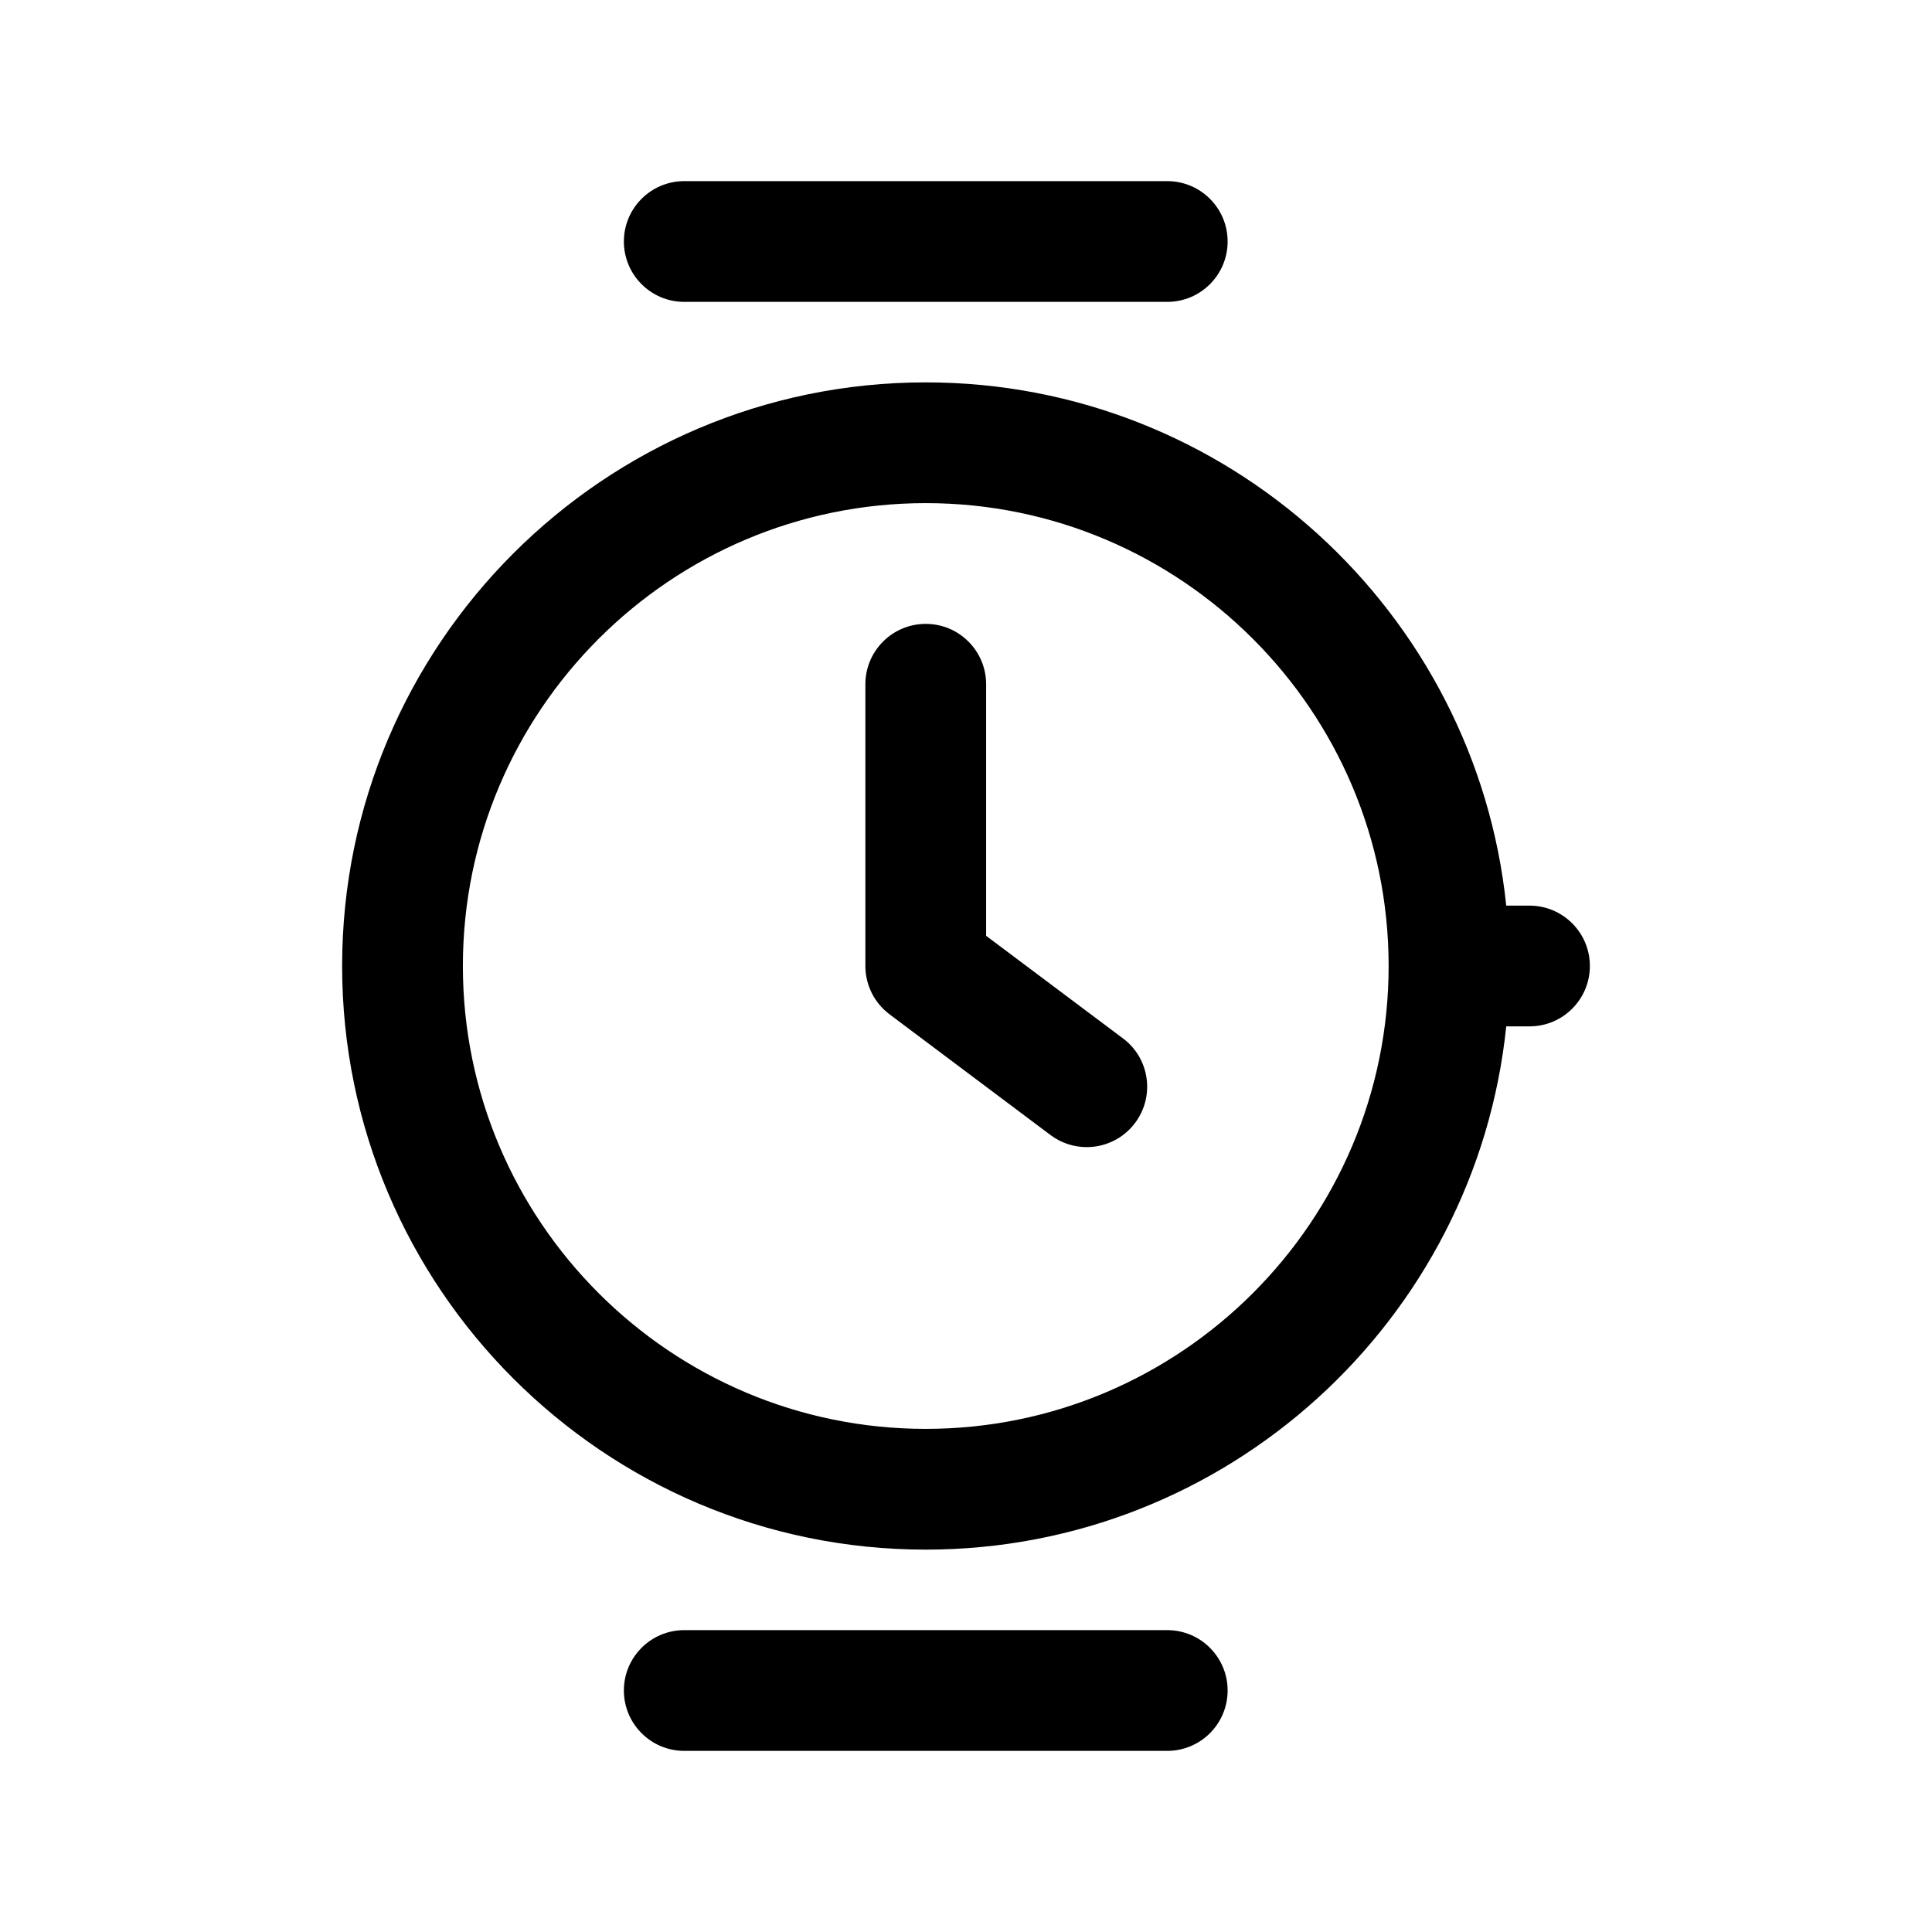
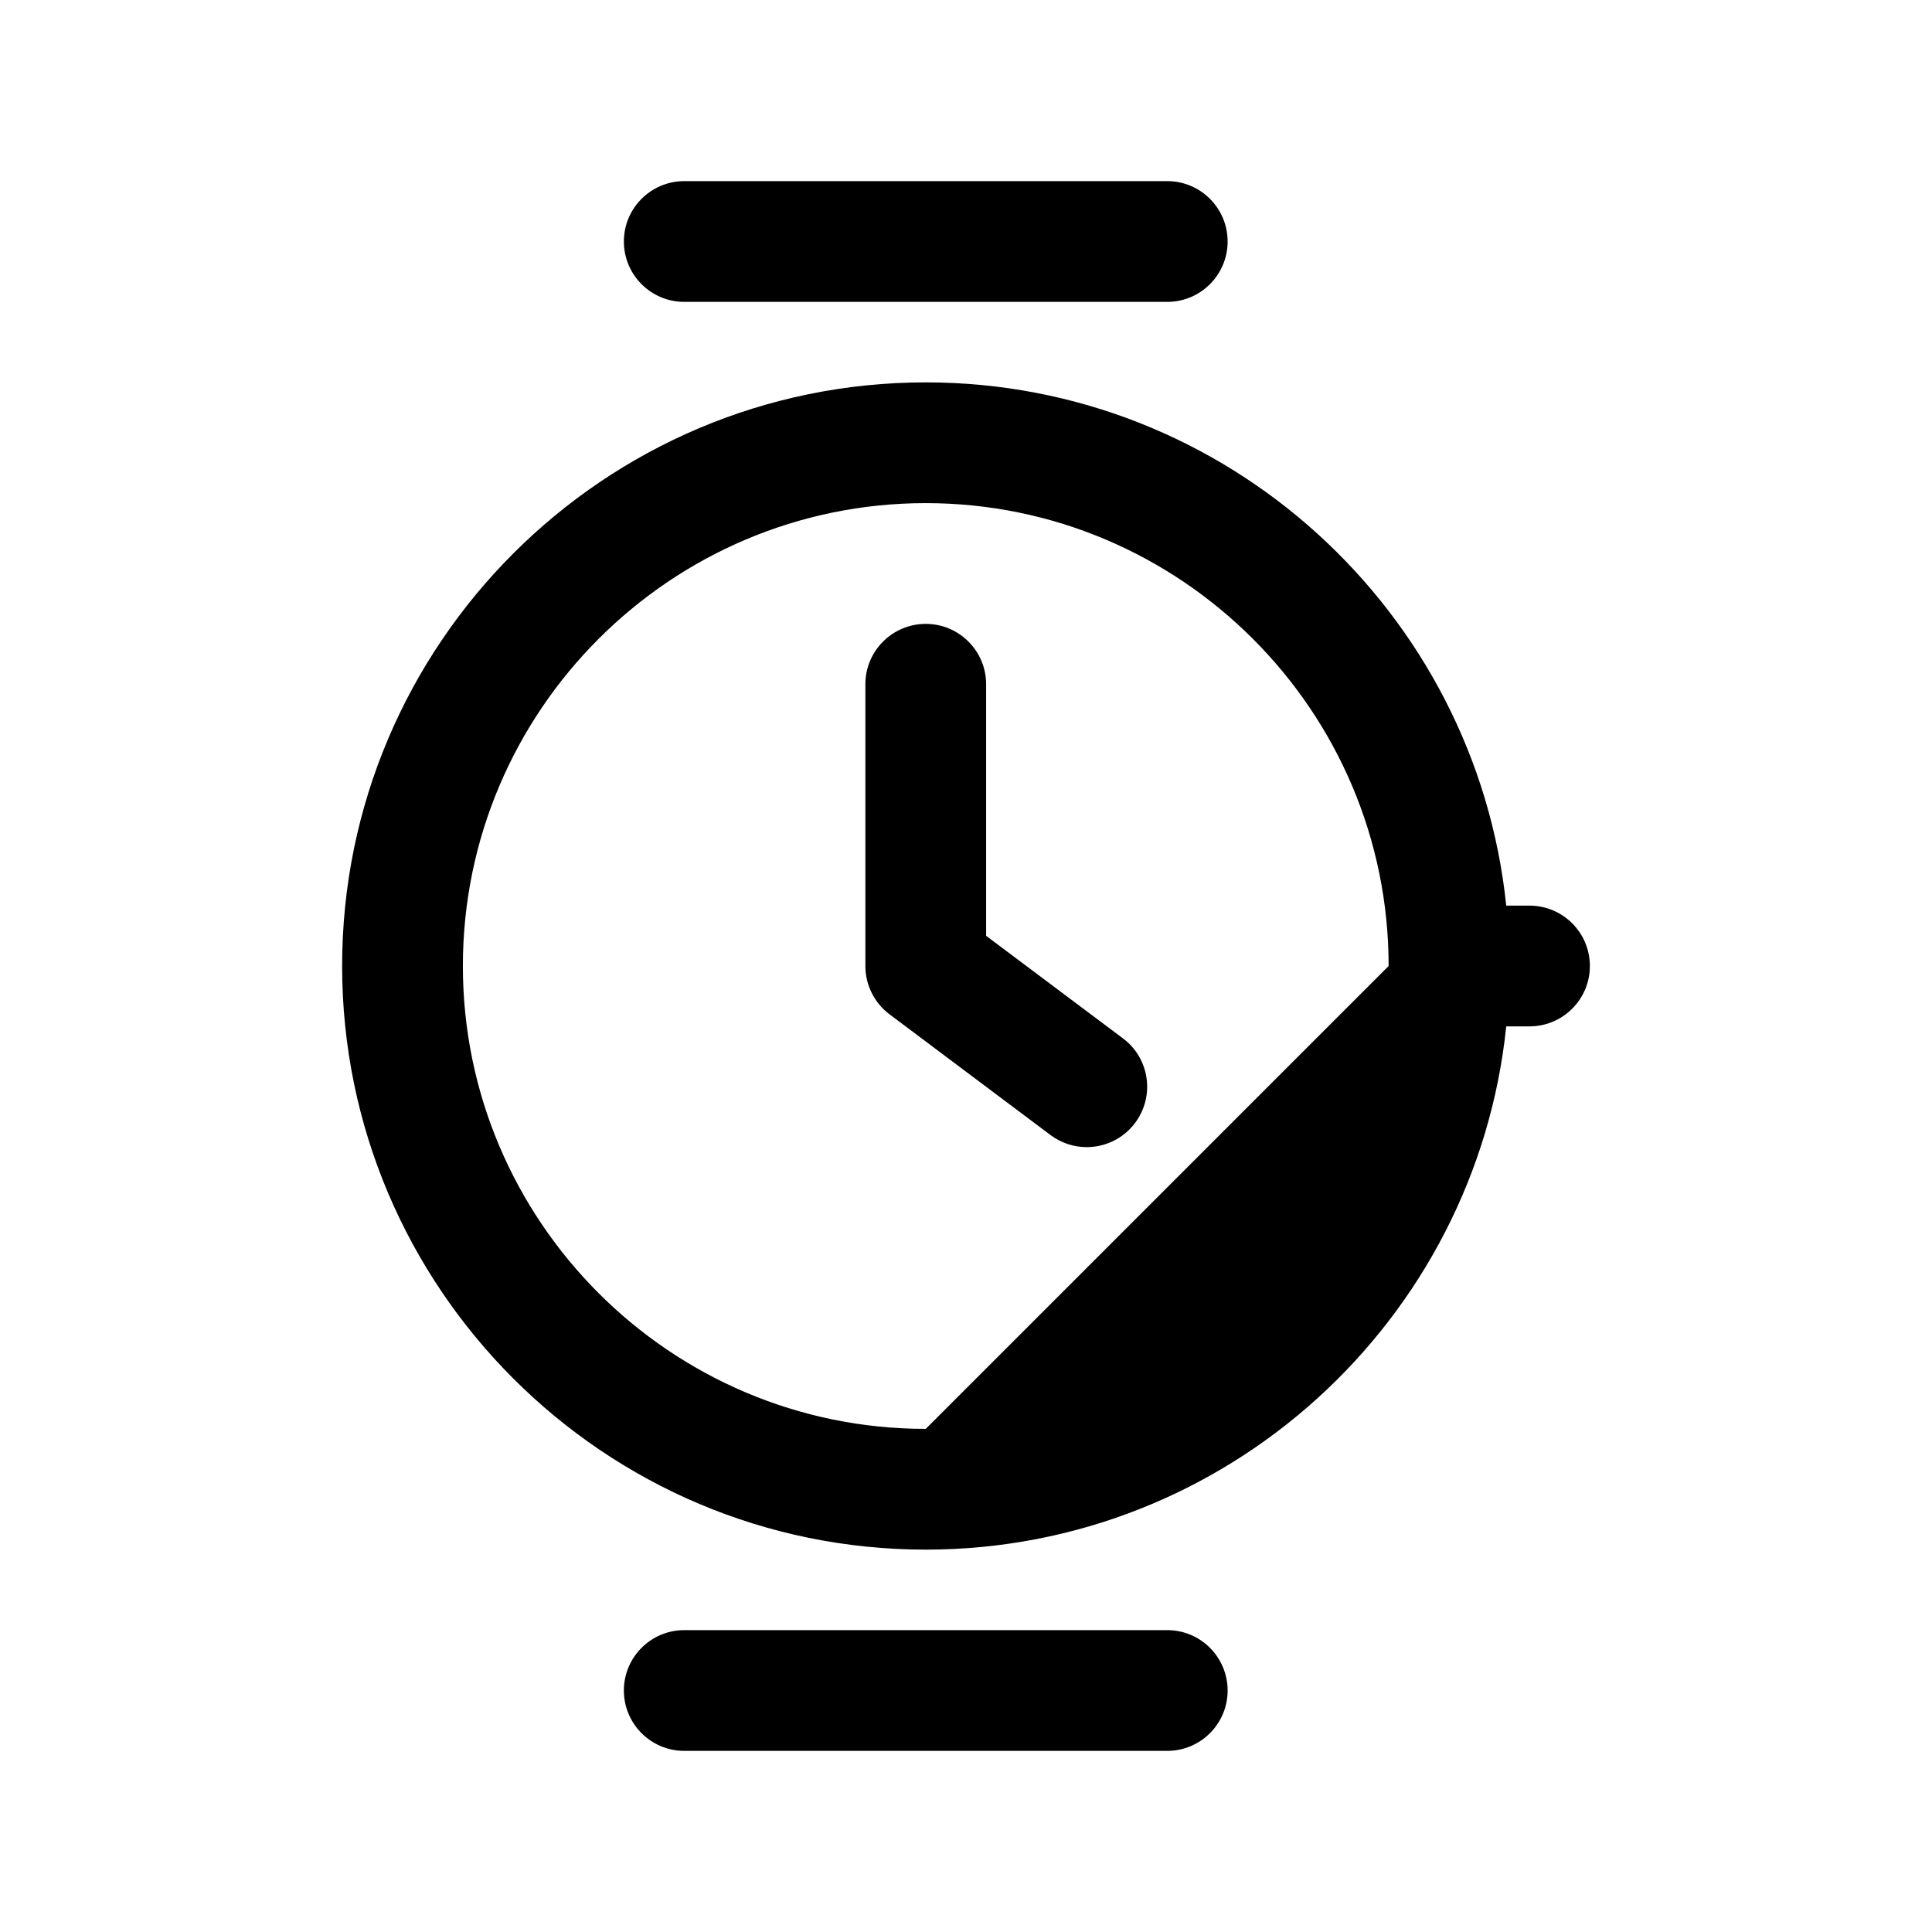
<svg xmlns="http://www.w3.org/2000/svg" width="24" height="24" viewBox="0 0 24 24" fill="none">
-   <path d="M7.75 3C7.75 2.586 8.086 2.25 8.5 2.25H14.5C14.914 2.25 15.25 2.586 15.25 3C15.25 3.414 14.914 3.75 14.5 3.75H8.5C8.086 3.75 7.75 3.414 7.75 3ZM19.75 12C19.75 12.414 19.414 12.75 19 12.75H18.711C18.335 16.396 15.245 19.25 11.5 19.25C7.502 19.25 4.25 15.998 4.25 12C4.25 8.002 7.502 4.75 11.5 4.75C15.245 4.75 18.334 7.604 18.711 11.25H19C19.414 11.25 19.75 11.586 19.75 12ZM17.25 12C17.25 8.83 14.671 6.25 11.5 6.25C8.329 6.25 5.75 8.83 5.75 12C5.75 15.17 8.329 17.75 11.5 17.75C14.671 17.75 17.25 15.17 17.25 12ZM14.5 20.25H8.5C8.086 20.25 7.75 20.586 7.75 21C7.75 21.414 8.086 21.75 8.5 21.75H14.5C14.914 21.75 15.25 21.414 15.25 21C15.25 20.586 14.914 20.25 14.5 20.25ZM12.25 11.625V8.5C12.25 8.086 11.914 7.75 11.5 7.75C11.086 7.75 10.75 8.086 10.75 8.5V12C10.75 12.236 10.861 12.458 11.05 12.6L13.05 14.1C13.185 14.201 13.343 14.25 13.499 14.25C13.728 14.25 13.953 14.146 14.1 13.95C14.349 13.618 14.282 13.148 13.951 12.9L12.25 11.625Z" fill="black" />
+   <path d="M7.75 3C7.75 2.586 8.086 2.25 8.5 2.25H14.5C14.914 2.25 15.25 2.586 15.25 3C15.25 3.414 14.914 3.75 14.5 3.75H8.5C8.086 3.75 7.75 3.414 7.75 3ZM19.75 12C19.75 12.414 19.414 12.75 19 12.75H18.711C18.335 16.396 15.245 19.25 11.5 19.25C7.502 19.25 4.25 15.998 4.25 12C4.25 8.002 7.502 4.75 11.5 4.75C15.245 4.75 18.334 7.604 18.711 11.25H19C19.414 11.25 19.75 11.586 19.75 12ZM17.25 12C17.25 8.83 14.671 6.25 11.5 6.25C8.329 6.25 5.75 8.83 5.75 12C5.75 15.17 8.329 17.75 11.5 17.75ZM14.5 20.25H8.5C8.086 20.25 7.75 20.586 7.75 21C7.75 21.414 8.086 21.75 8.5 21.75H14.5C14.914 21.75 15.25 21.414 15.25 21C15.25 20.586 14.914 20.25 14.5 20.25ZM12.25 11.625V8.5C12.25 8.086 11.914 7.75 11.5 7.75C11.086 7.75 10.75 8.086 10.75 8.5V12C10.75 12.236 10.861 12.458 11.05 12.6L13.05 14.1C13.185 14.201 13.343 14.25 13.499 14.25C13.728 14.25 13.953 14.146 14.1 13.95C14.349 13.618 14.282 13.148 13.951 12.9L12.25 11.625Z" fill="black" />
</svg>